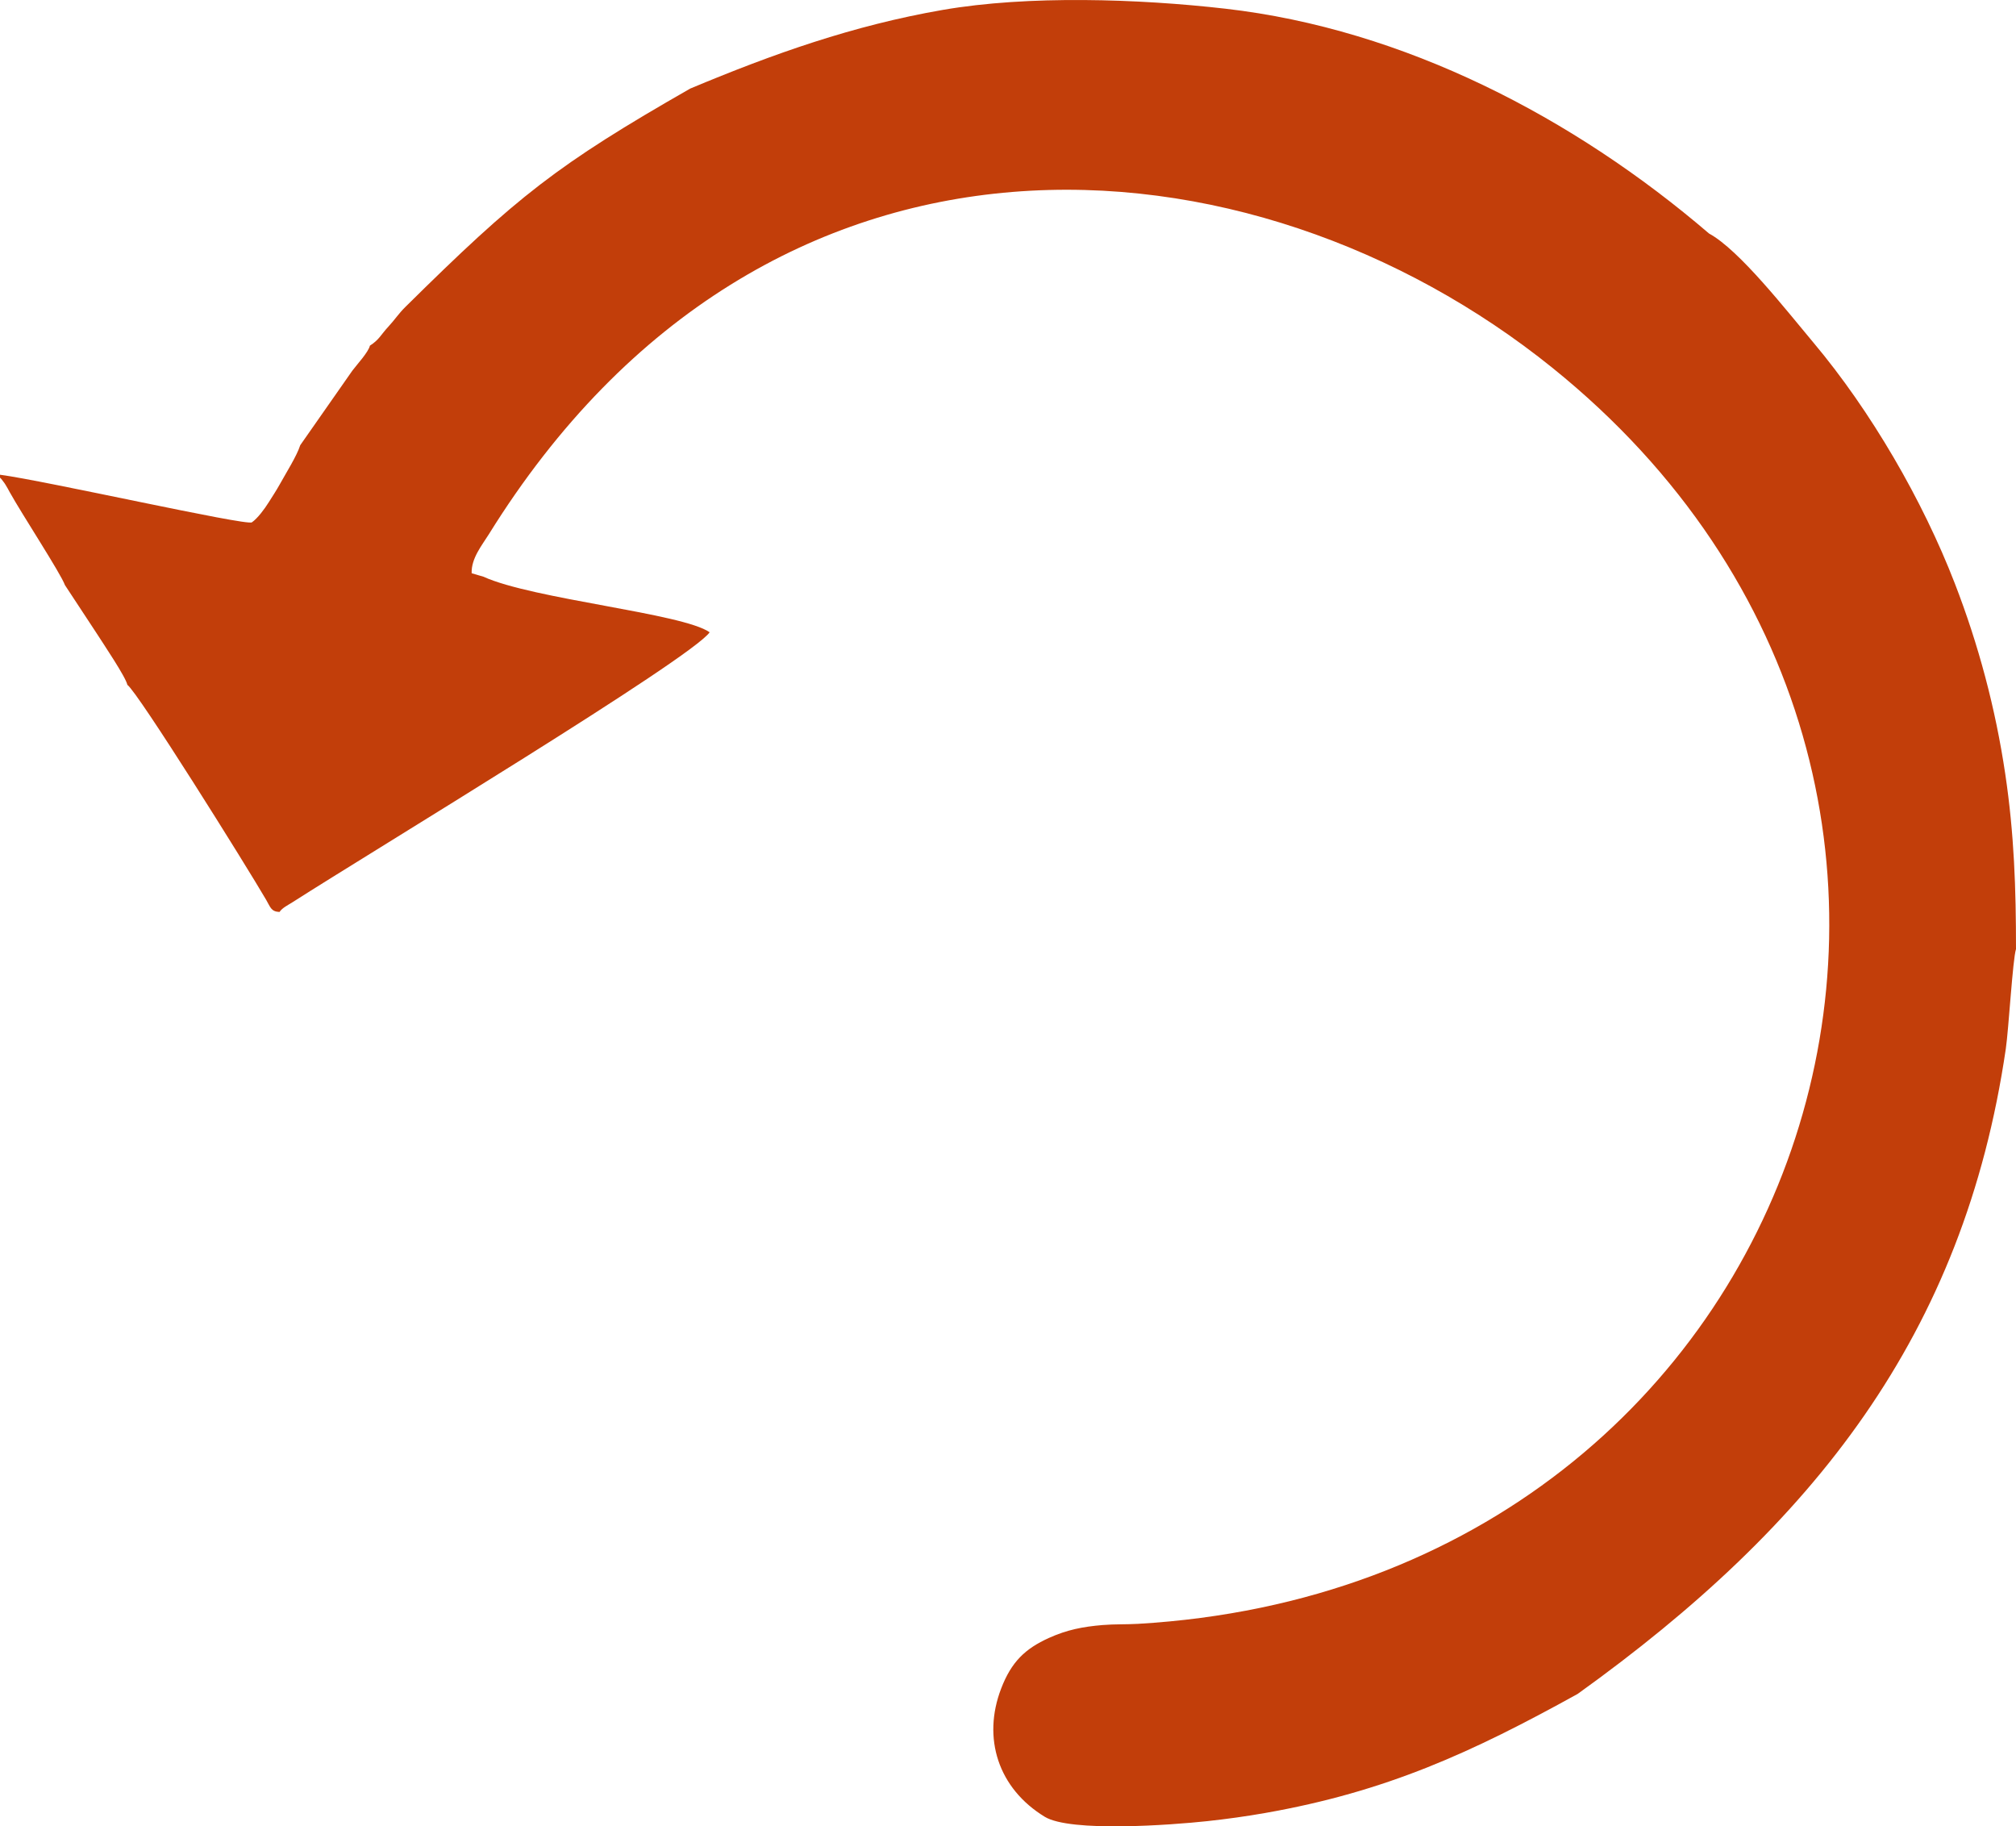
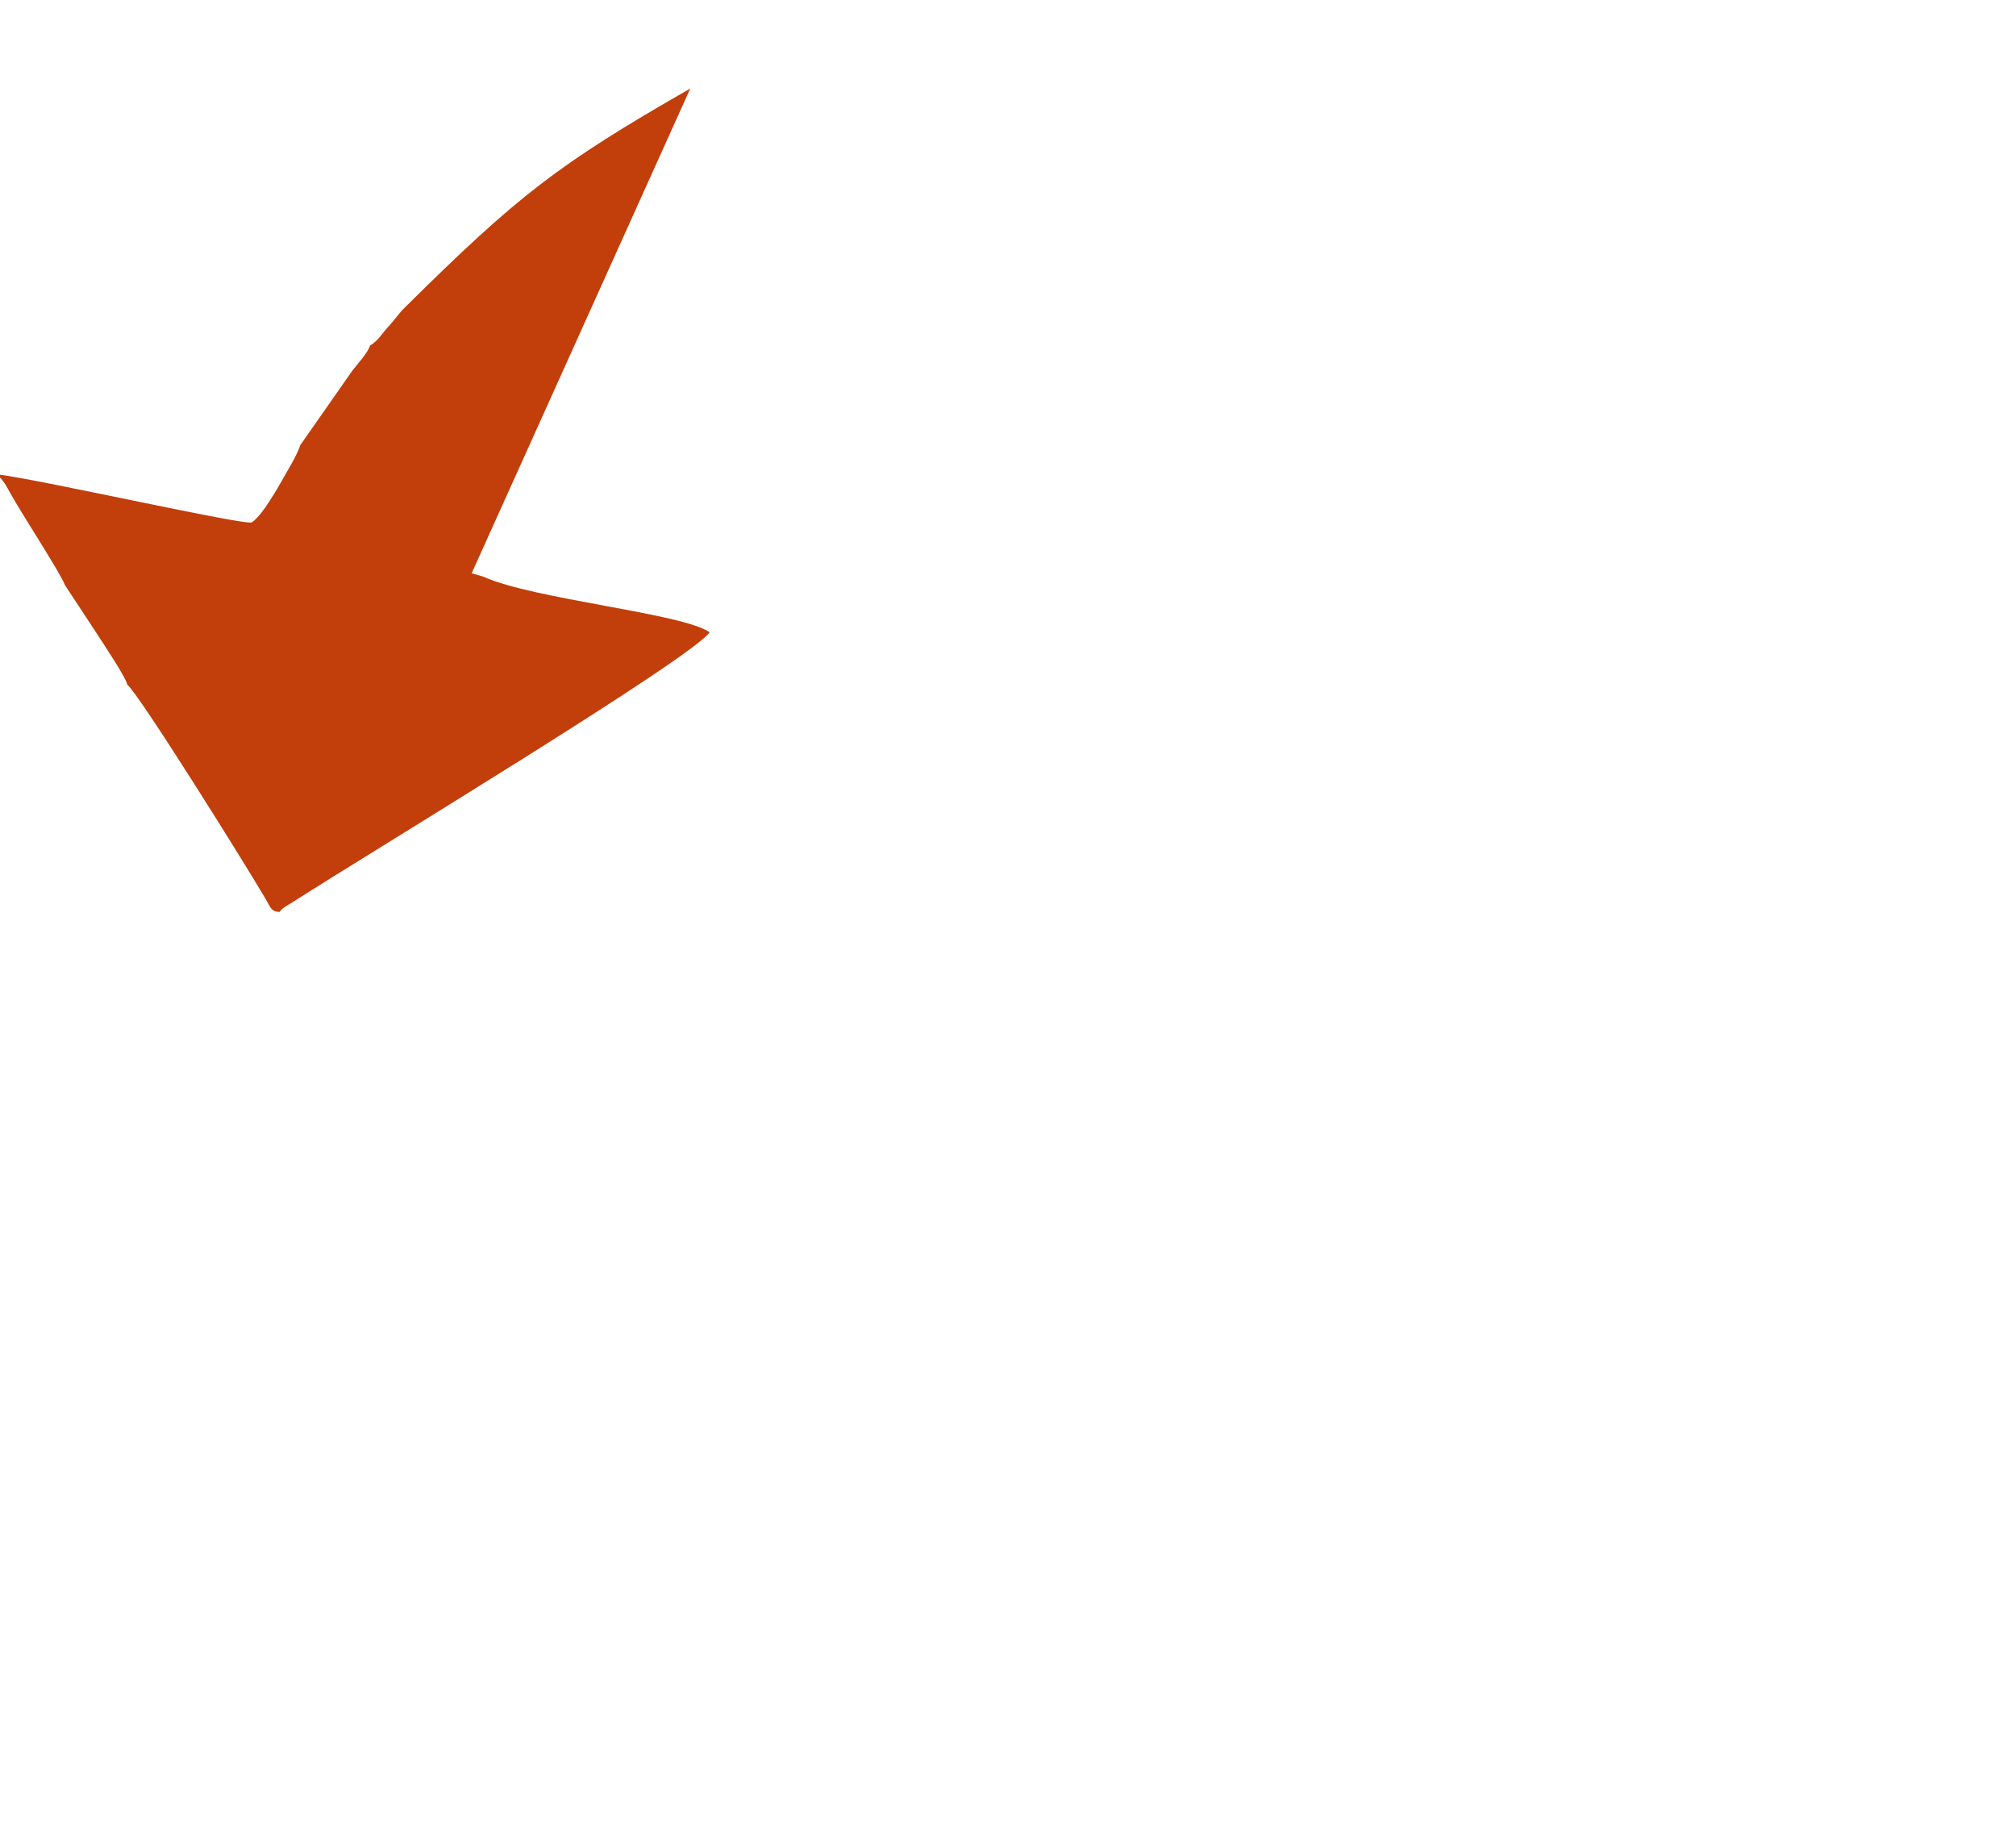
<svg xmlns="http://www.w3.org/2000/svg" xml:space="preserve" width="91.669mm" height="83.031mm" style="shape-rendering:geometricPrecision; text-rendering:geometricPrecision; image-rendering:optimizeQuality; fill-rule:evenodd; clip-rule:evenodd" viewBox="0 0 9204.33 8337.07">
  <defs>
    <style type="text/css">  .fil0 {fill:#C23E0A}  </style>
  </defs>
  <g id="Слой_x0020_1">
-     <path class="fil0" d="M3151.46 404.2c-608.88,348.38 -789.04,491.33 -1300.37,996.65 -32.06,31.69 -48.31,58.32 -77.51,89.73 -35.42,38.11 -41.91,59.9 -84.72,87.26 -6.95,29.86 -58.24,85.1 -80.12,114.05l-238.06 340.54c-14.74,47.55 -66.25,129.26 -92.11,176.25 -16.2,29.43 -35.91,59.11 -51.86,84.53 -18.98,30.25 -50.56,73.15 -76.76,91.18 -24.83,17.09 -946.54,-190.67 -1149.95,-217.3l0 13.36c9.65,10.39 2.02,0.3 16.05,19.25 8.95,12.1 1.36,1.34 9.09,13.19 7.9,12.11 12.82,22.31 19.03,33.51 56.59,102.1 232.55,370.27 252.27,424.51l146.24 222.4c29.52,46.29 131.6,197.46 138.71,232.75 49.71,36.39 541.13,822.62 633.81,981.73 19.92,34.23 22.42,53.37 60.82,55.31 12.91,-19.27 39.31,-31.6 60.34,-45.05 364.35,-233.35 1817.59,-1110.32 1903.69,-1231.74 -123.56,-87.03 -806.6,-150.67 -1033.13,-253.81l-53.5 -15.71c-2.69,-68.14 48.52,-129.69 77.87,-176.98 1271.74,-2048.99 3483.62,-1866.63 4855.87,-761.27 2374.73,1912.86 1214,5552.5 -1890.81,5734.07 -54.12,3.16 -108.14,1.01 -161.96,5.5 -90.33,7.53 -162.77,21.64 -245.09,58.79 -109.84,49.6 -171.92,110.11 -218.36,231.05 -87.07,226.87 -13.42,455.99 199.09,585.52 117.46,71.59 578.58,37.53 741.77,19.87 90.04,-9.74 176.67,-21.81 264.06,-37.14 554.2,-97.24 945.1,-276.9 1427.44,-543.82 1077.76,-773.52 1763.5,-1639.65 1954.55,-2944.94 13,-88.81 31.6,-410.08 46.51,-454.93 0,-276.34 -8.06,-523.71 -48.96,-798.79 -44.75,-301.17 -122.35,-591.29 -230.26,-870.17 -146.68,-379.21 -382.84,-787.06 -646.28,-1100.39 -119.84,-142.55 -337.5,-422.4 -476,-497.19 -617.25,-529.2 -1392.42,-932.99 -2207.88,-1026.25 -396.47,-45.31 -900.63,-62.11 -1290.84,5.52 -409.01,70.91 -773.31,200.27 -1152.65,358.98z" />
+     <path class="fil0" d="M3151.46 404.2c-608.88,348.38 -789.04,491.33 -1300.37,996.65 -32.06,31.69 -48.31,58.32 -77.51,89.73 -35.42,38.11 -41.91,59.9 -84.72,87.26 -6.95,29.86 -58.24,85.1 -80.12,114.05l-238.06 340.54c-14.74,47.55 -66.25,129.26 -92.11,176.25 -16.2,29.43 -35.91,59.11 -51.86,84.53 -18.98,30.25 -50.56,73.15 -76.76,91.18 -24.83,17.09 -946.54,-190.67 -1149.95,-217.3l0 13.36c9.65,10.39 2.02,0.3 16.05,19.25 8.95,12.1 1.36,1.34 9.09,13.19 7.9,12.11 12.82,22.31 19.03,33.51 56.59,102.1 232.55,370.27 252.27,424.51l146.24 222.4c29.52,46.29 131.6,197.46 138.71,232.75 49.71,36.39 541.13,822.62 633.81,981.73 19.92,34.23 22.42,53.37 60.82,55.31 12.91,-19.27 39.31,-31.6 60.34,-45.05 364.35,-233.35 1817.59,-1110.32 1903.69,-1231.74 -123.56,-87.03 -806.6,-150.67 -1033.13,-253.81l-53.5 -15.71z" />
  </g>
</svg>